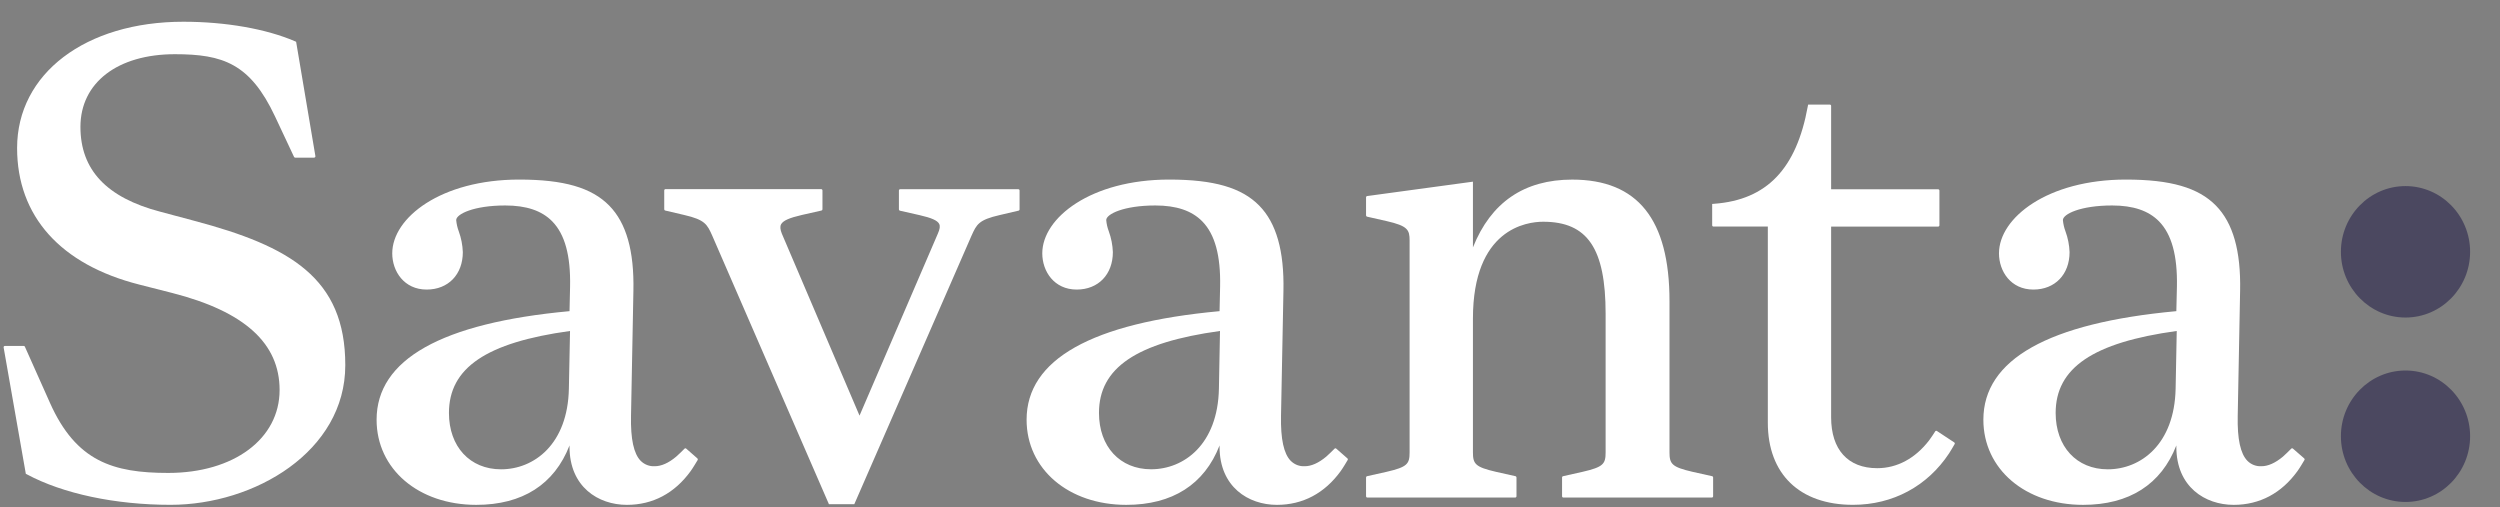
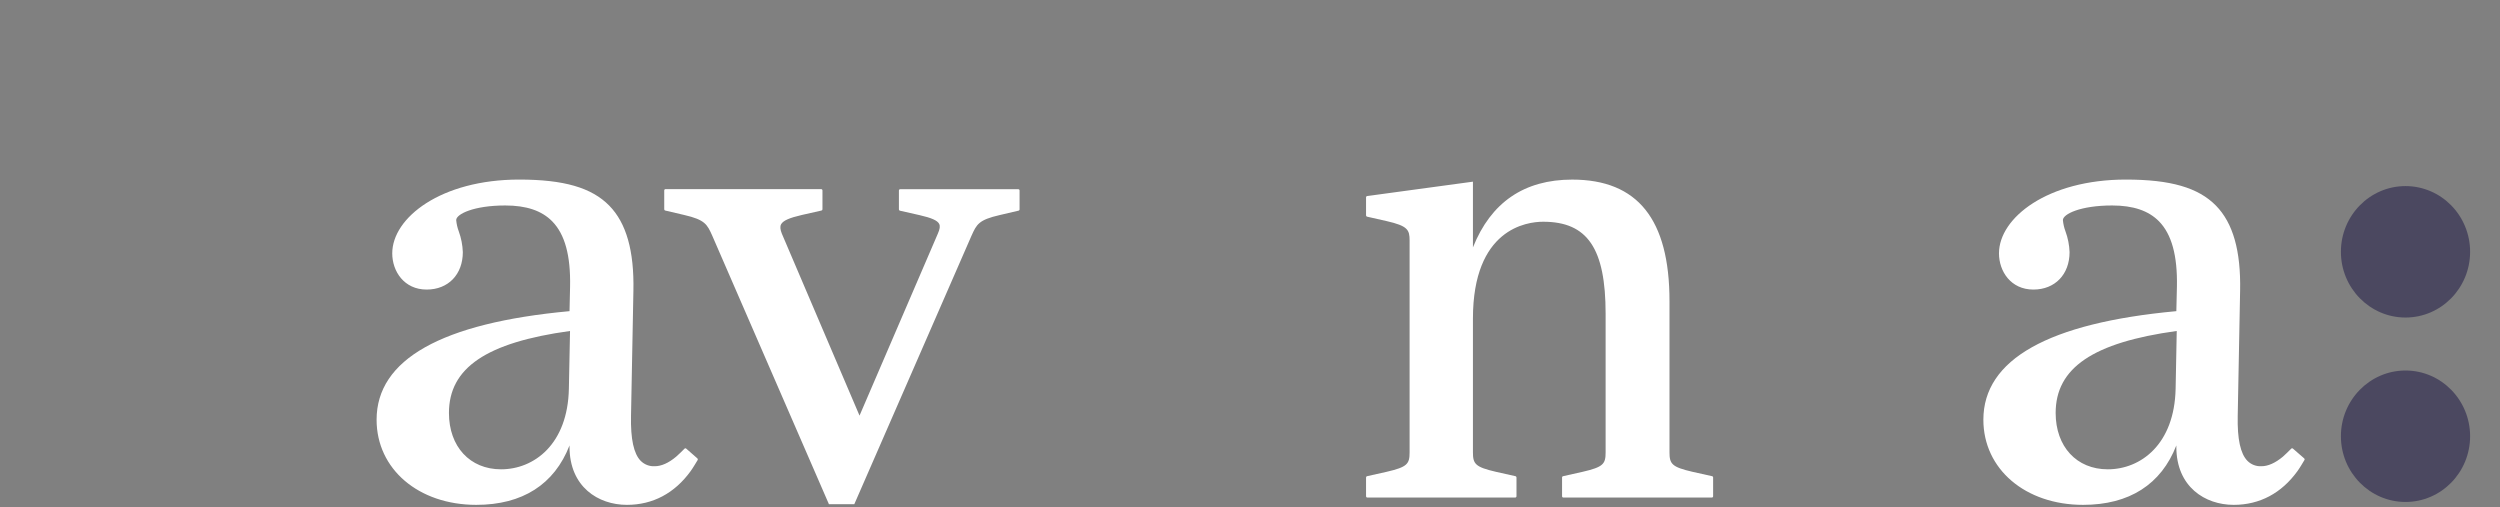
<svg xmlns="http://www.w3.org/2000/svg" width="69" height="14" viewBox="0 0 69 14" fill="none">
  <rect x="0" y="0" width="69" height="14" fill="#808080" stroke="none" />
  <g clip-path="url(#clip0_1152_16388)">
-     <path d="M5.361 6.094L4.426 5.844C2.941 5.455 2.22 4.687 2.22 3.502C2.22 2.283 3.243 1.496 4.827 1.496C6.152 1.496 6.903 1.753 7.59 3.212L8.115 4.33C8.118 4.336 8.123 4.341 8.128 4.345C8.134 4.349 8.141 4.351 8.147 4.351H8.67C8.675 4.351 8.68 4.349 8.684 4.347C8.689 4.345 8.693 4.342 8.697 4.338C8.7 4.334 8.702 4.329 8.704 4.324C8.705 4.32 8.705 4.314 8.705 4.309L8.173 1.153L8.141 1.139C7.346 0.796 6.223 0.6 5.06 0.6C2.359 0.6 0.472 2.033 0.472 4.086C0.472 5.966 1.669 7.302 3.843 7.854L4.761 8.088C6.75 8.598 7.717 9.474 7.717 10.764C7.717 12.112 6.453 13.053 4.643 13.053C3.123 13.053 2.102 12.737 1.38 11.121L0.687 9.569C0.685 9.562 0.68 9.557 0.675 9.553C0.669 9.55 0.662 9.548 0.656 9.548H0.135C0.13 9.548 0.125 9.549 0.12 9.551C0.116 9.553 0.111 9.556 0.108 9.56C0.105 9.564 0.102 9.569 0.101 9.574C0.1 9.579 0.099 9.584 0.1 9.589L0.707 13.045L0.712 13.076L0.74 13.091C1.736 13.626 3.183 13.933 4.708 13.933C7.027 13.933 9.53 12.46 9.53 10.079C9.532 7.672 8.002 6.795 5.361 6.094Z" fill="white" />
    <path d="M24.81 5.259V5.781C24.81 5.789 24.813 5.797 24.818 5.803C24.823 5.809 24.83 5.813 24.838 5.815L25.377 5.937C25.712 6.013 25.875 6.086 25.922 6.181C25.952 6.242 25.94 6.324 25.884 6.45L23.723 11.471L21.578 6.447C21.533 6.332 21.526 6.251 21.558 6.191C21.61 6.091 21.783 6.013 22.132 5.933L22.672 5.811C22.68 5.809 22.687 5.805 22.692 5.799C22.697 5.793 22.7 5.785 22.7 5.777V5.255C22.699 5.245 22.695 5.236 22.689 5.23C22.682 5.223 22.673 5.22 22.664 5.22H18.368C18.359 5.22 18.35 5.223 18.343 5.23C18.337 5.237 18.333 5.245 18.333 5.255V5.777C18.333 5.785 18.336 5.793 18.34 5.799C18.345 5.805 18.352 5.809 18.36 5.811L18.882 5.933C19.461 6.066 19.518 6.195 19.655 6.498L22.878 13.915H23.579L26.816 6.5C26.954 6.195 27.011 6.068 27.591 5.936L28.113 5.814C28.12 5.812 28.127 5.808 28.132 5.801C28.137 5.795 28.14 5.787 28.14 5.779V5.257C28.14 5.253 28.139 5.248 28.137 5.244C28.136 5.24 28.133 5.236 28.13 5.232C28.126 5.229 28.122 5.227 28.118 5.225C28.114 5.223 28.109 5.222 28.105 5.222H24.848C24.843 5.222 24.838 5.223 24.833 5.224C24.828 5.226 24.824 5.228 24.821 5.232C24.817 5.235 24.814 5.24 24.812 5.244C24.811 5.249 24.81 5.254 24.81 5.259Z" fill="white" />
    <path d="M46.713 13.022C46.139 12.89 46.078 12.801 46.078 12.483V8.31C46.078 6.054 45.2 4.957 43.393 4.957C42.066 4.957 41.148 5.586 40.653 6.829V5.014L37.733 5.411C37.725 5.412 37.717 5.417 37.712 5.423C37.706 5.43 37.703 5.438 37.703 5.446V5.945C37.703 5.953 37.706 5.961 37.711 5.968C37.716 5.974 37.723 5.978 37.731 5.98L38.27 6.102C38.856 6.236 38.905 6.343 38.905 6.64V12.483C38.905 12.801 38.847 12.89 38.271 13.022L37.731 13.143C37.723 13.145 37.716 13.149 37.711 13.156C37.706 13.162 37.703 13.17 37.703 13.178V13.697C37.703 13.701 37.704 13.706 37.706 13.71C37.707 13.715 37.71 13.719 37.713 13.722C37.717 13.725 37.721 13.728 37.725 13.73C37.729 13.732 37.734 13.732 37.739 13.732H41.819C41.824 13.732 41.829 13.731 41.833 13.73C41.837 13.728 41.841 13.725 41.844 13.722C41.848 13.719 41.85 13.715 41.852 13.71C41.854 13.706 41.855 13.701 41.855 13.697V13.178C41.855 13.17 41.852 13.162 41.847 13.156C41.842 13.149 41.835 13.145 41.827 13.143L41.288 13.022C40.713 12.89 40.653 12.801 40.653 12.483V8.794C40.653 6.313 42.137 6.12 42.592 6.12C43.815 6.12 44.315 6.856 44.315 8.66V12.483C44.315 12.801 44.257 12.89 43.68 13.022L43.141 13.143C43.133 13.145 43.126 13.149 43.12 13.156C43.115 13.162 43.113 13.17 43.113 13.178V13.697C43.113 13.706 43.117 13.715 43.123 13.722C43.13 13.729 43.139 13.732 43.148 13.732H47.247C47.252 13.732 47.256 13.732 47.261 13.73C47.265 13.728 47.269 13.725 47.272 13.722C47.276 13.719 47.278 13.715 47.28 13.71C47.282 13.706 47.282 13.701 47.282 13.697V13.178C47.282 13.17 47.28 13.162 47.275 13.156C47.27 13.149 47.263 13.145 47.255 13.143L46.713 13.022Z" fill="white" />
-     <path d="M53.46 11.896C53.456 11.893 53.451 11.891 53.447 11.89C53.442 11.89 53.437 11.89 53.433 11.891C53.428 11.892 53.424 11.894 53.42 11.896C53.416 11.899 53.413 11.903 53.411 11.907C53.379 11.959 53.311 12.063 53.243 12.155C52.862 12.65 52.363 12.922 51.811 12.922C51.003 12.922 50.539 12.41 50.539 11.517V6.254H53.492C53.497 6.254 53.501 6.253 53.506 6.251C53.51 6.25 53.514 6.247 53.517 6.244C53.52 6.241 53.523 6.237 53.525 6.232C53.527 6.228 53.528 6.224 53.528 6.219V5.259C53.528 5.255 53.527 5.25 53.525 5.246C53.523 5.241 53.52 5.238 53.517 5.234C53.514 5.231 53.51 5.228 53.506 5.227C53.501 5.225 53.497 5.224 53.492 5.224H50.539V2.922C50.539 2.913 50.536 2.904 50.529 2.897C50.522 2.89 50.513 2.887 50.504 2.887H49.904L49.894 2.939C49.581 4.662 48.762 5.516 47.315 5.624L47.256 5.629V6.218C47.256 6.223 47.257 6.228 47.259 6.232C47.26 6.236 47.263 6.24 47.266 6.243C47.27 6.247 47.273 6.249 47.278 6.251C47.282 6.253 47.287 6.253 47.291 6.253H48.792V11.666C48.792 13.085 49.671 13.933 51.142 13.933C52.244 13.933 53.197 13.418 53.796 12.511C53.834 12.454 53.913 12.317 53.948 12.257C53.952 12.249 53.954 12.24 53.952 12.231C53.949 12.223 53.944 12.215 53.936 12.21L53.46 11.896Z" fill="white" />
    <path d="M63.287 12.383C63.28 12.376 63.272 12.373 63.262 12.373C63.253 12.373 63.245 12.376 63.238 12.383C63.186 12.435 63.062 12.559 63.008 12.604C62.796 12.78 62.597 12.868 62.414 12.868C62.343 12.872 62.272 12.86 62.206 12.835C62.139 12.809 62.079 12.77 62.029 12.719C61.836 12.523 61.748 12.117 61.761 11.481L61.827 8.026C61.85 6.925 61.632 6.156 61.161 5.676C60.673 5.178 59.908 4.956 58.675 4.956C56.511 4.956 55.172 6.012 55.172 6.992C55.172 7.489 55.498 7.992 56.121 7.992C56.718 7.992 57.12 7.574 57.12 6.959C57.113 6.763 57.075 6.569 57.007 6.385C56.969 6.285 56.946 6.181 56.936 6.074C56.936 5.91 57.419 5.671 58.294 5.671C58.877 5.671 59.3 5.815 59.589 6.109C59.938 6.466 60.1 7.055 60.083 7.909L60.067 8.588C56.533 8.914 54.741 9.922 54.741 11.585C54.741 12.947 55.899 13.934 57.493 13.934C58.767 13.934 59.649 13.37 60.067 12.294V12.334C60.067 13.439 60.862 13.934 61.65 13.934C62.367 13.934 62.968 13.613 63.409 13.004C63.475 12.914 63.566 12.757 63.603 12.696C63.607 12.689 63.609 12.681 63.608 12.672C63.606 12.664 63.602 12.657 63.596 12.652L63.287 12.383ZM60.078 9.135L60.047 10.729C60.015 12.265 59.084 12.953 58.174 12.953C57.314 12.953 56.736 12.326 56.736 11.398C56.736 10.154 57.767 9.453 60.078 9.135Z" fill="white" />
-     <path d="M36.882 12.383C36.876 12.376 36.867 12.373 36.858 12.373C36.849 12.373 36.84 12.376 36.834 12.383C36.782 12.435 36.657 12.559 36.603 12.604C36.391 12.78 36.192 12.868 36.01 12.868C35.939 12.872 35.868 12.86 35.801 12.835C35.735 12.809 35.675 12.77 35.624 12.719C35.432 12.523 35.344 12.117 35.356 11.481L35.423 8.026C35.446 6.925 35.227 6.156 34.756 5.676C34.268 5.178 33.503 4.956 32.27 4.956C30.107 4.956 28.767 6.012 28.767 6.992C28.767 7.489 29.093 7.992 29.717 7.992C30.314 7.992 30.715 7.574 30.715 6.959C30.708 6.763 30.67 6.569 30.603 6.385C30.565 6.285 30.541 6.181 30.532 6.074C30.532 5.91 31.014 5.671 31.887 5.671C32.47 5.671 32.893 5.815 33.182 6.109C33.532 6.466 33.693 7.055 33.675 7.909L33.66 8.588C30.125 8.914 28.334 9.922 28.334 11.585C28.334 12.947 29.491 13.934 31.086 13.934C32.359 13.934 33.242 13.37 33.66 12.294V12.334C33.66 13.439 34.455 13.934 35.243 13.934C35.959 13.934 36.56 13.613 37.002 13.004C37.068 12.914 37.159 12.757 37.196 12.696C37.2 12.689 37.202 12.68 37.2 12.672C37.199 12.664 37.195 12.657 37.189 12.652L36.882 12.383ZM33.672 9.135L33.642 10.729C33.611 12.265 32.679 12.952 31.77 12.952C30.909 12.952 30.332 12.326 30.332 11.397C30.331 10.154 31.363 9.453 33.672 9.135Z" fill="white" />
    <path d="M18.941 12.383C18.935 12.376 18.926 12.373 18.917 12.373C18.908 12.373 18.899 12.376 18.893 12.383C18.841 12.435 18.717 12.559 18.662 12.604C18.453 12.78 18.252 12.868 18.069 12.868C17.998 12.872 17.927 12.86 17.861 12.835C17.794 12.809 17.734 12.77 17.683 12.719C17.491 12.523 17.403 12.117 17.416 11.481L17.482 8.026C17.505 6.925 17.287 6.156 16.816 5.676C16.328 5.178 15.562 4.956 14.33 4.956C12.166 4.956 10.826 6.012 10.826 6.992C10.826 7.489 11.153 7.992 11.776 7.992C12.373 7.992 12.774 7.574 12.774 6.959C12.767 6.763 12.729 6.569 12.662 6.385C12.624 6.285 12.601 6.181 12.591 6.074C12.591 5.91 13.074 5.671 13.945 5.671C14.529 5.671 14.953 5.815 15.241 6.109C15.591 6.466 15.752 7.055 15.734 7.909L15.719 8.588C12.184 8.914 10.394 9.922 10.394 11.585C10.394 12.947 11.551 13.934 13.145 13.934C14.419 13.934 15.301 13.37 15.719 12.294V12.334C15.719 13.439 16.514 13.934 17.302 13.934C18.019 13.934 18.619 13.613 19.061 13.004C19.127 12.914 19.218 12.757 19.256 12.696C19.259 12.689 19.261 12.681 19.26 12.672C19.258 12.664 19.254 12.657 19.248 12.652L18.941 12.383ZM15.733 9.135L15.701 10.729C15.67 12.265 14.738 12.953 13.829 12.953C12.969 12.953 12.391 12.326 12.391 11.398C12.391 10.154 13.422 9.453 15.733 9.135Z" fill="white" />
-     <path d="M66.392 5.136C65.409 5.136 64.609 5.949 64.609 6.95C64.609 7.95 65.409 8.764 66.392 8.764C67.376 8.764 68.175 7.95 68.175 6.95C68.175 5.949 67.376 5.136 66.392 5.136Z" fill="#4B4860" />
+     <path d="M66.392 5.136C65.409 5.136 64.609 5.949 64.609 6.95C64.609 7.95 65.409 8.764 66.392 8.764C67.376 8.764 68.175 7.95 68.175 6.95C68.175 5.949 67.376 5.136 66.392 5.136" fill="#4B4860" />
    <path d="M66.392 10.226C65.409 10.226 64.609 11.04 64.609 12.04C64.609 13.04 65.409 13.854 66.392 13.854C67.376 13.854 68.175 13.04 68.175 12.04C68.175 11.04 67.376 10.226 66.392 10.226Z" fill="#4B4860" />
  </g>
  <defs>
    <clipPath id="clip0_1152_16388">
      <rect width="68.076" height="13.333" fill="white" transform="translate(0.1 0.6)" />
    </clipPath>
  </defs>
</svg>